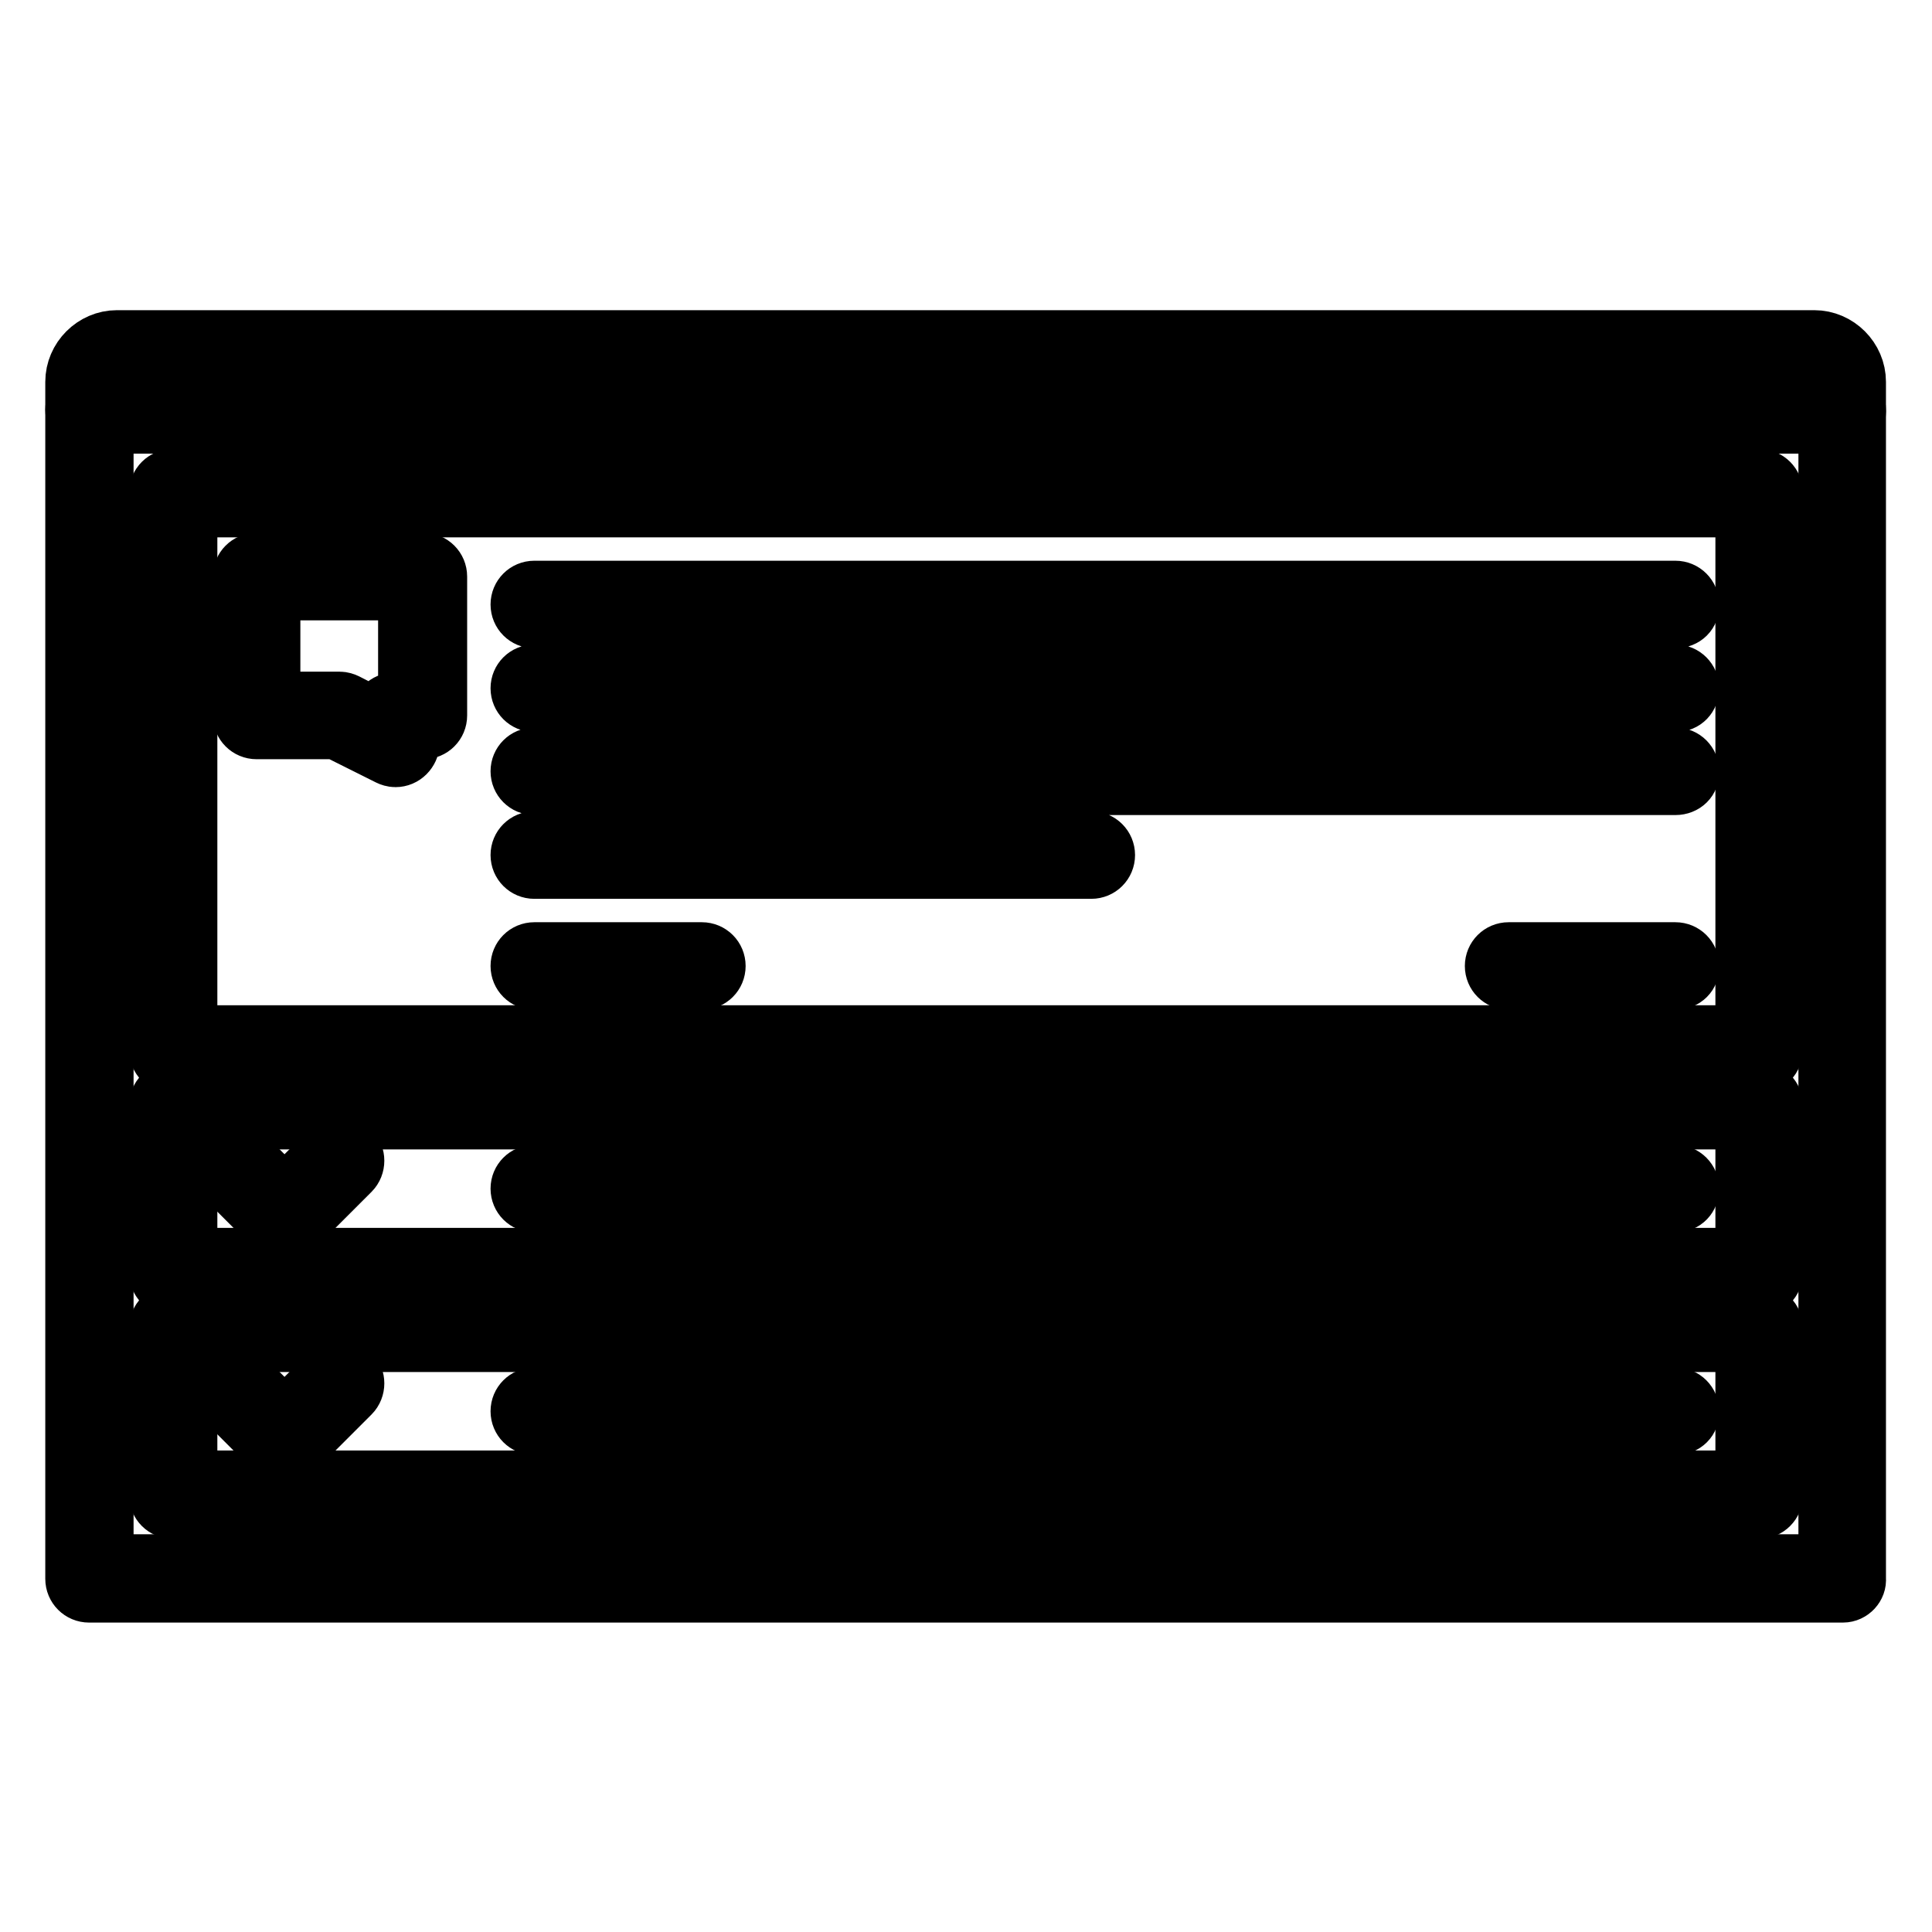
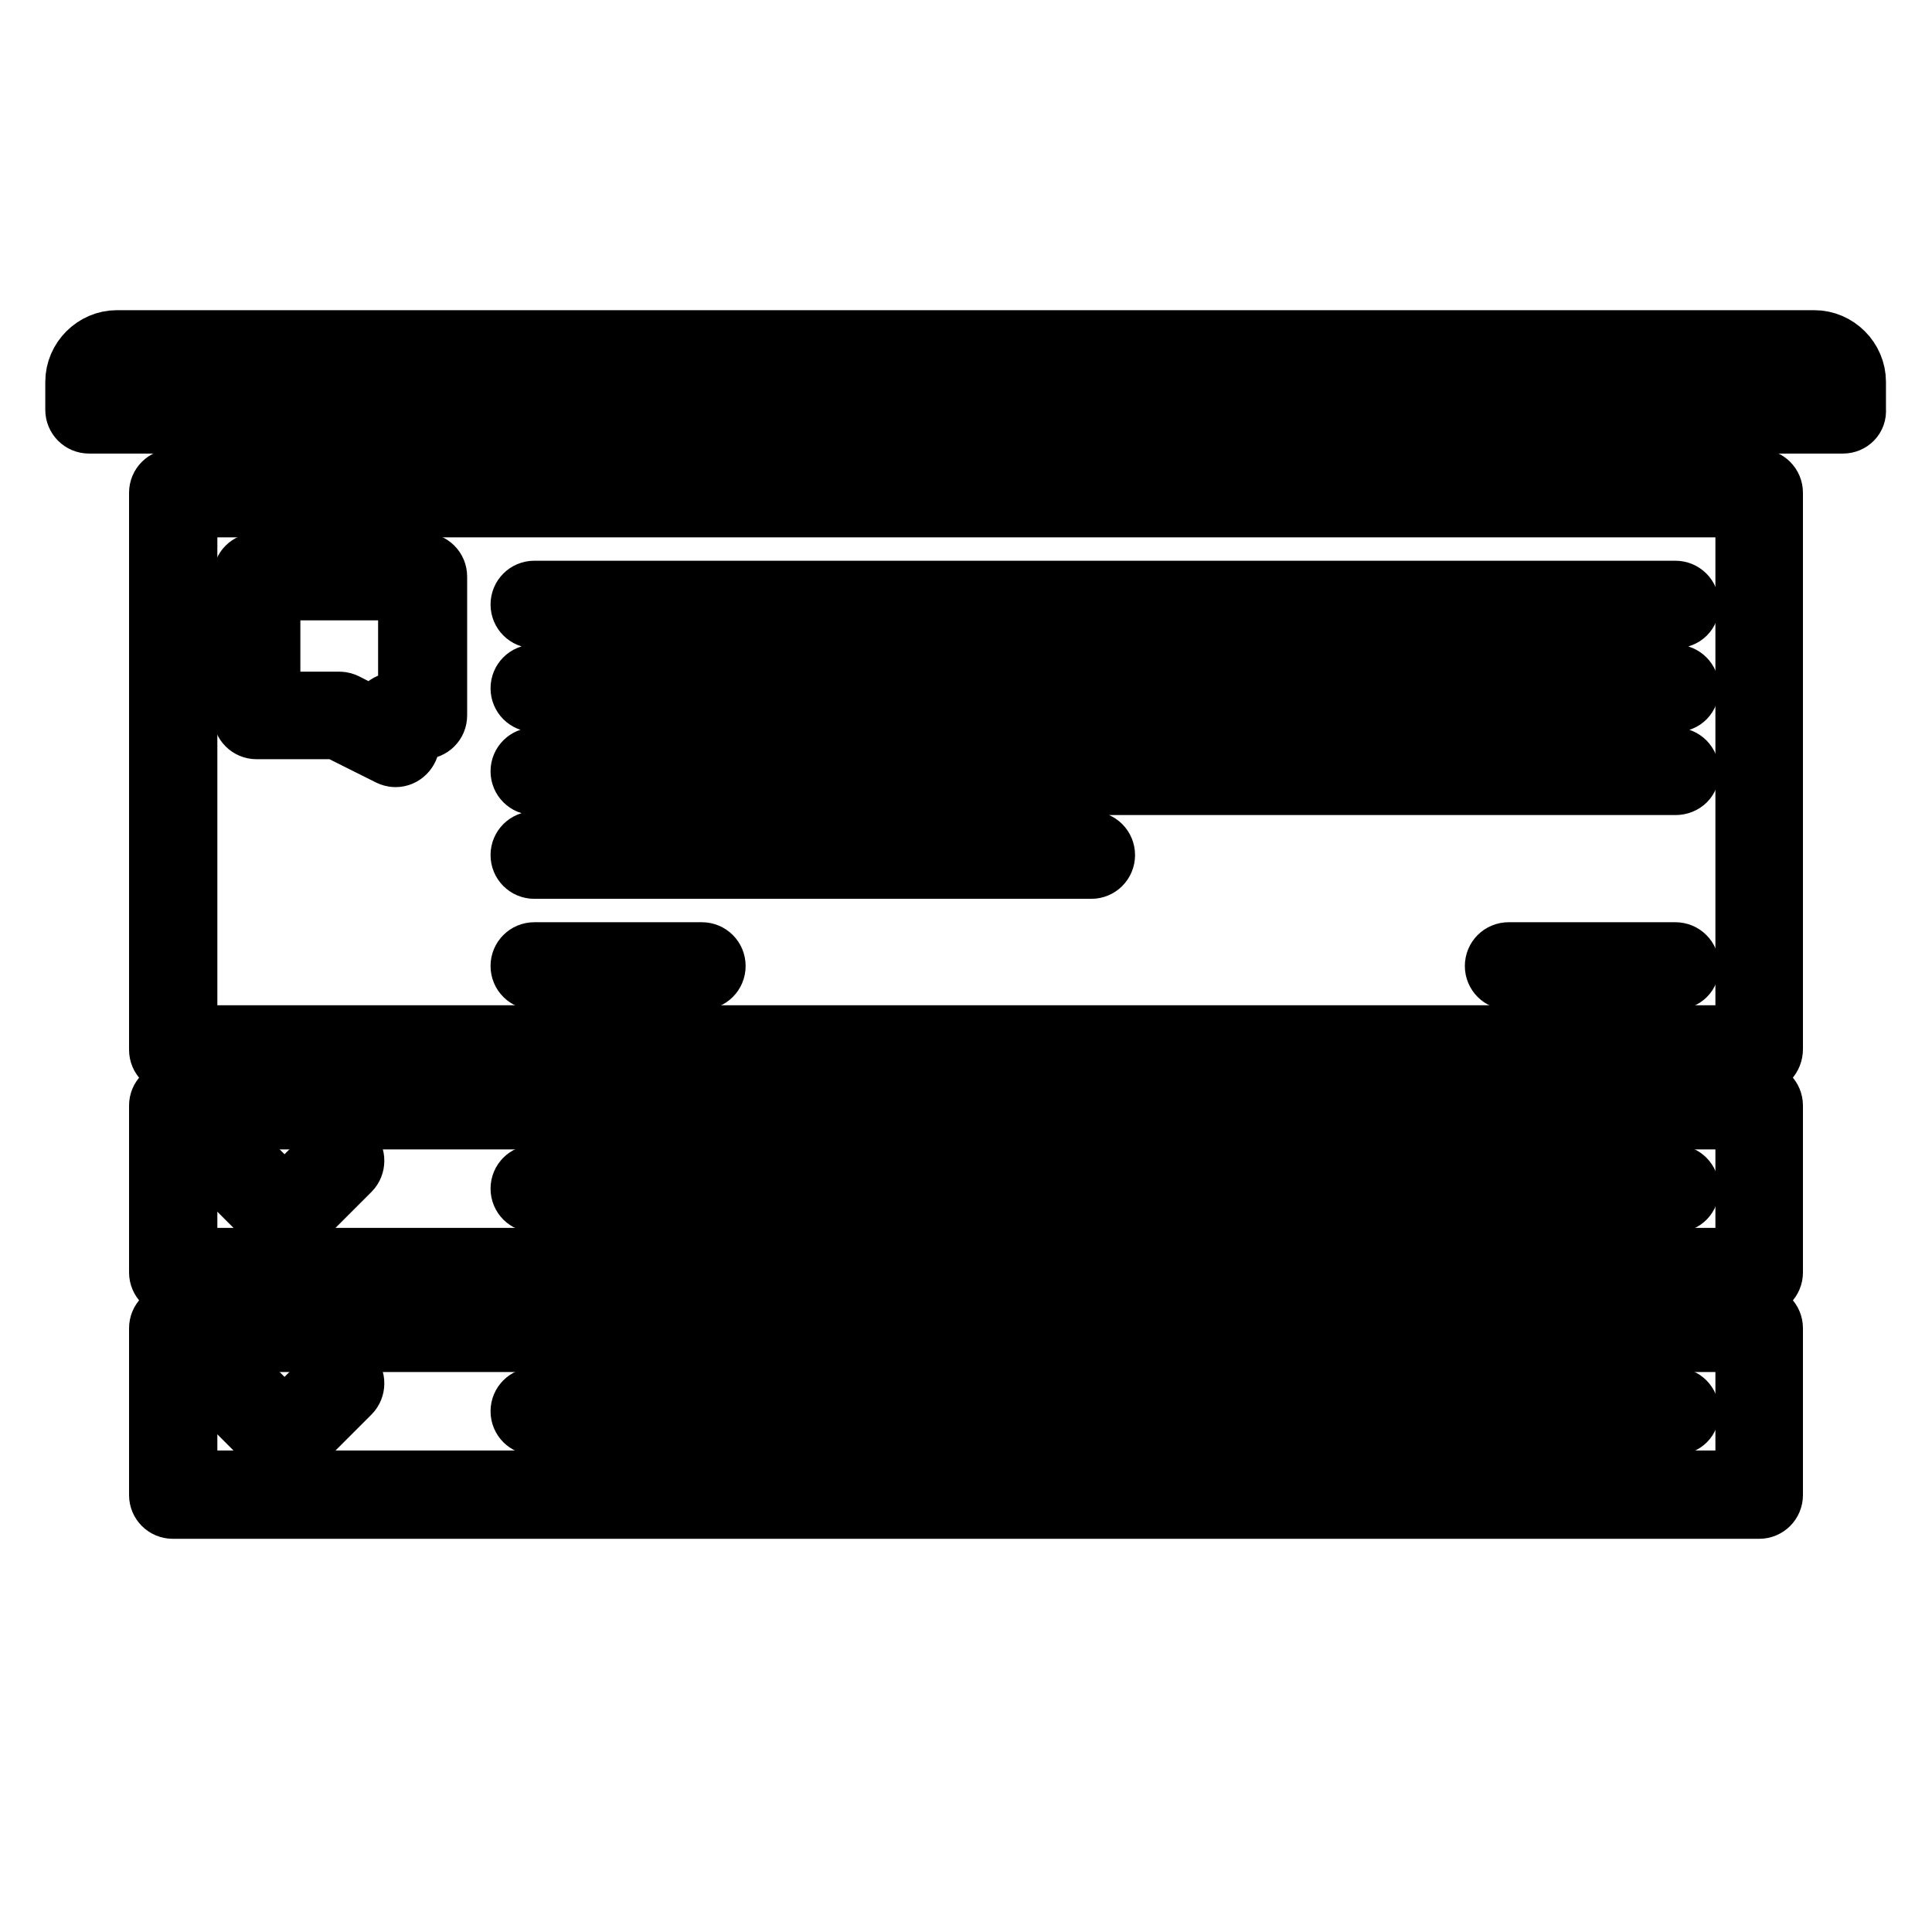
<svg xmlns="http://www.w3.org/2000/svg" version="1.1" x="0px" y="0px" viewBox="0 0 256 256" enable-background="new 0 0 256 256" xml:space="preserve">
  <g>
    <path stroke-width="8" fill-opacity="0" stroke="#000000" d="M19.3,52.4c-1,0-1.9-0.8-1.9-1.8s0.8-1.8,1.8-1.8h0c1,0,1.8,0.8,1.8,1.8C21.2,51.6,20.3,52.4,19.3,52.4z  M26.7,52.4c-1,0-1.9-0.8-1.9-1.8s0.8-1.8,1.8-1.8h0c1,0,1.8,0.8,1.8,1.8C28.5,51.6,27.7,52.4,26.7,52.4z M34.1,52.4 c-1,0-1.9-0.8-1.9-1.8s0.8-1.8,1.8-1.8h0c1,0,1.8,0.8,1.8,1.8C35.9,51.6,35.1,52.4,34.1,52.4z" />
    <path stroke-width="8" fill-opacity="0" stroke="#000000" d="M244.2,56.1H11.8c-1,0-1.8-0.8-1.8-1.8c0,0,0,0,0,0v-3.7c0-3,2.5-5.5,5.5-5.5h224.9c3,0,5.5,2.5,5.5,5.5 v3.7C246,55.3,245.2,56.1,244.2,56.1C244.2,56.1,244.2,56.1,244.2,56.1L244.2,56.1z M13.7,52.4h228.6v-1.8c0-1-0.8-1.8-1.8-1.8 H15.5c-1,0-1.8,0.8-1.8,1.8V52.4z" />
-     <path stroke-width="8" fill-opacity="0" stroke="#000000" d="M244.2,211H11.8c-1,0-1.8-0.8-1.8-1.8v0V54.3c0-1,0.8-1.8,1.8-1.8c0,0,0,0,0,0h232.3c1,0,1.8,0.8,1.8,1.8 c0,0,0,0,0,0v154.9C246,210.1,245.2,211,244.2,211C244.2,211,244.2,211,244.2,211z M13.7,207.3h228.6V56.1H13.7V207.3z" />
    <path stroke-width="8" fill-opacity="0" stroke="#000000" d="M233.1,199.9H22.9c-1,0-1.8-0.8-1.8-1.8v0v-22.1c0-1,0.8-1.8,1.8-1.8c0,0,0,0,0,0h210.2 c1,0,1.8,0.8,1.8,1.8v22.1C234.9,199.1,234.1,199.9,233.1,199.9L233.1,199.9z M24.8,196.2h206.5v-18.4H24.8V196.2z M233.1,170.4 H22.9c-1,0-1.8-0.8-1.8-1.8c0,0,0,0,0,0v-22.1c0-1,0.8-1.8,1.8-1.8c0,0,0,0,0,0h210.2c1,0,1.8,0.8,1.8,1.8v22.1 C234.9,169.6,234.1,170.4,233.1,170.4L233.1,170.4z M24.8,166.7h206.5v-18.4H24.8V166.7z M233.1,140.9H22.9c-1,0-1.8-0.8-1.8-1.8 c0,0,0,0,0,0V65.3c0-1,0.8-1.8,1.8-1.8c0,0,0,0,0,0h210.2c1,0,1.8,0.8,1.8,1.8v73.7C234.9,140.1,234.1,140.9,233.1,140.9 C233.1,140.9,233.1,140.9,233.1,140.9z M24.8,137.2h206.5V67.2H24.8V137.2z" />
    <path stroke-width="8" fill-opacity="0" stroke="#000000" d="M52.4,100.3c-0.3,0-0.6-0.1-0.8-0.2l-7-3.5H34c-1,0-1.8-0.8-1.8-1.8c0,0,0,0,0,0V76.4c0-1,0.8-1.8,1.8-1.8 c0,0,0,0,0,0h22.1c1,0,1.8,0.8,1.8,1.8c0,0,0,0,0,0v18.4c0,1-0.8,1.8-1.8,1.8c0,0,0,0,0,0h-1.8v1.8 C54.2,99.5,53.4,100.3,52.4,100.3z M35.8,93H45c0.3,0,0.6,0.1,0.8,0.2l4.7,2.4v-0.7c0-1,0.8-1.8,1.8-1.8c0,0,0,0,0,0h1.8V78.2H35.8 V93z M222,81.9H70.8c-1,0-1.8-0.8-1.8-1.8c0,0,0,0,0,0c0-1,0.8-1.8,1.8-1.8c0,0,0,0,0,0H222c1,0,1.8,0.8,1.8,1.8c0,0,0,0,0,0 C223.9,81.1,223.1,81.9,222,81.9C222,81.9,222,81.9,222,81.9L222,81.9z M222,93H70.8c-1,0-1.8-0.8-1.8-1.8s0.8-1.8,1.8-1.8H222 c1,0,1.8,0.8,1.8,1.8S223.1,93,222,93L222,93z M222,104H70.8c-1,0-1.8-0.8-1.8-1.8c0,0,0,0,0,0c0-1,0.8-1.8,1.8-1.8c0,0,0,0,0,0 H222c1,0,1.8,0.8,1.8,1.8c0,0,0,0,0,0C223.9,103.2,223.1,104,222,104C222,104,222,104,222,104L222,104z M144.6,115.1H70.8 c-1,0-1.8-0.8-1.8-1.8s0.8-1.8,1.8-1.8h73.8c1,0,1.8,0.8,1.8,1.8S145.6,115.1,144.6,115.1z M222,159.3H70.8c-1,0-1.8-0.8-1.8-1.8 s0.8-1.8,1.8-1.8H222c1,0,1.8,0.8,1.8,1.8S223.1,159.3,222,159.3L222,159.3z M222,188.8H70.8c-1,0-1.8-0.8-1.8-1.8c0,0,0,0,0,0 c0-1,0.8-1.8,1.8-1.8c0,0,0,0,0,0H222c1,0,1.8,0.8,1.8,1.8c0,0,0,0,0,0C223.9,188,223.1,188.8,222,188.8 C222,188.8,222,188.8,222,188.8L222,188.8z M93,129.8H70.8c-1,0-1.8-0.8-1.8-1.8c0-1,0.8-1.8,1.8-1.8H93c1,0,1.8,0.8,1.8,1.8 C94.8,129,94,129.8,93,129.8z M222,129.8h-22.1c-1,0-1.8-0.8-1.8-1.8c0-1,0.8-1.8,1.8-1.8H222c1,0,1.8,0.8,1.8,1.8 C223.9,129,223.1,129.8,222,129.8z" />
    <path stroke-width="8" fill-opacity="0" stroke="#000000" d="M37.7,163c-0.5,0-1-0.2-1.3-0.5l-7.4-7.4c-0.7-0.7-0.7-1.9,0-2.6c0.7-0.7,1.9-0.7,2.6,0l7.4,7.4 c0.7,0.7,0.7,1.9,0,2.6C38.6,162.8,38.1,163,37.7,163z" />
    <path stroke-width="8" fill-opacity="0" stroke="#000000" d="M37.7,163c-1,0-1.8-0.8-1.8-1.8c0-0.5,0.2-1,0.5-1.3l7.4-7.4c0.7-0.7,1.9-0.7,2.6,0c0.7,0.7,0.7,1.9,0,2.6 l-7.4,7.4C38.6,162.8,38.1,163,37.7,163z" />
    <path stroke-width="8" fill-opacity="0" stroke="#000000" d="M37.7,192.5c-0.5,0-1-0.2-1.3-0.5l-7.4-7.4c-0.7-0.7-0.7-1.9,0-2.6c0.7-0.7,1.9-0.7,2.6,0l0,0l7.4,7.4 c0.7,0.7,0.7,1.9,0,2.6C38.6,192.3,38.1,192.5,37.7,192.5z" />
    <path stroke-width="8" fill-opacity="0" stroke="#000000" d="M37.7,192.5c-1,0-1.8-0.8-1.8-1.8c0-0.5,0.2-1,0.5-1.3l7.4-7.4c0.7-0.7,1.9-0.7,2.6,0 c0.7,0.7,0.7,1.9,0,2.6L39,192C38.6,192.3,38.1,192.5,37.7,192.5z" />
  </g>
</svg>